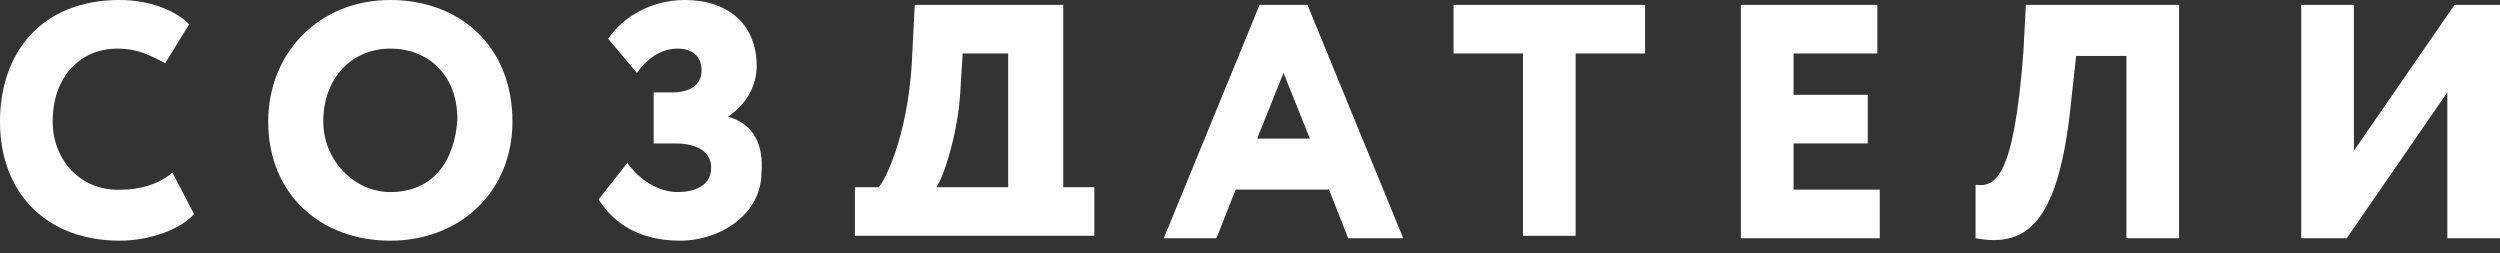
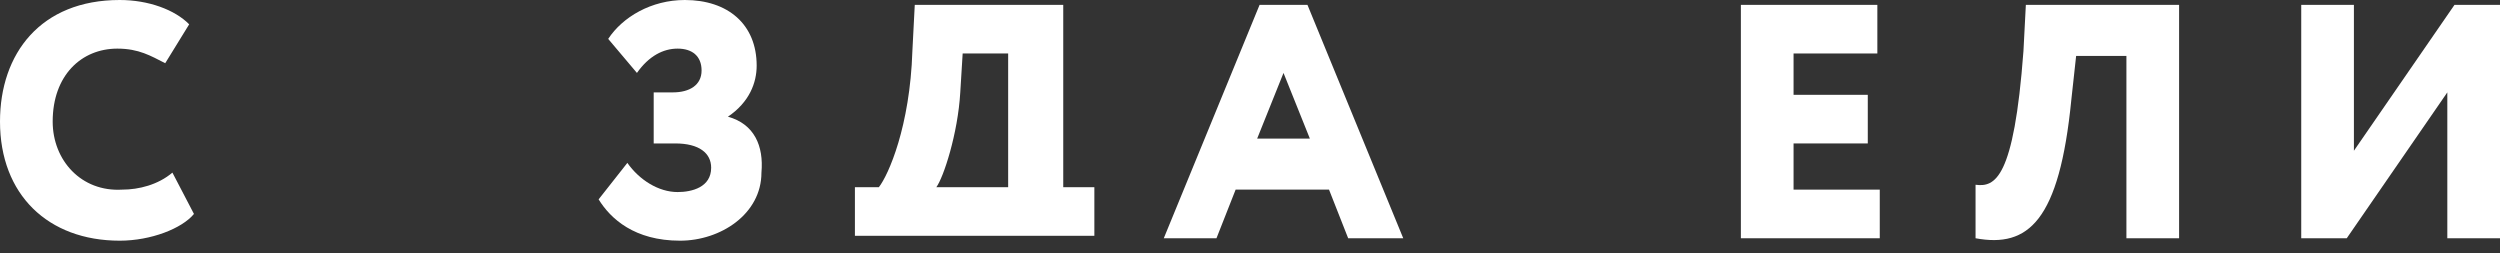
<svg xmlns="http://www.w3.org/2000/svg" width="168" height="17" viewBox="0 0 168 17" fill="none">
  <rect x="0" y="0" width="168" height="17" fill="#333333" stroke="none" />
  <path d="M11.586 11.6C10.621 12.416 9.333 12.743 8.207 12.743C5.471 12.906 3.54 10.783 3.54 8.169C3.54 5.065 5.471 3.267 7.885 3.267C9.333 3.267 10.138 3.758 11.103 4.248L12.713 1.634C11.747 0.653 9.977 0 8.046 0C2.736 0 0 3.594 0 8.169C0 13.07 3.218 16.174 8.046 16.174C10.138 16.174 12.23 15.357 13.034 14.377L11.586 11.6Z" fill="white" />
-   <path d="M26.23 0C21.402 0 18.023 3.594 18.023 8.169C18.023 13.07 21.563 16.174 26.23 16.174C30.897 16.174 34.437 12.906 34.437 8.169C34.437 3.104 30.897 0 26.23 0ZM26.23 12.906C23.816 12.906 21.724 10.783 21.724 8.169C21.724 5.228 23.655 3.267 26.23 3.267C28.805 3.267 30.736 5.065 30.736 8.005C30.575 10.783 29.127 12.906 26.23 12.906Z" fill="white" />
  <path d="M48.917 7.842C50.365 6.862 50.848 5.555 50.848 4.411C50.848 1.634 48.917 0 46.02 0C43.767 0 41.836 1.144 40.871 2.614L42.802 4.901C43.606 3.758 44.572 3.267 45.537 3.267C46.503 3.267 47.146 3.758 47.146 4.738C47.146 5.718 46.342 6.208 45.215 6.208H43.928V9.639H45.376C46.986 9.639 47.79 10.293 47.79 11.273C47.79 12.58 46.503 12.906 45.537 12.906C44.25 12.906 42.963 12.09 42.158 10.946L40.227 13.397C41.032 14.704 42.641 16.174 45.698 16.174C48.434 16.174 51.169 14.377 51.169 11.6C51.33 9.802 50.687 8.332 48.917 7.842Z" fill="white" />
  <path d="M71.45 12.58V0.327H61.472L61.312 3.431C61.151 8.495 59.702 11.763 59.059 12.58H57.45V15.847H73.541V12.58H71.45ZM67.909 12.58H62.921C63.404 11.926 64.369 8.986 64.53 6.208L64.691 3.594H67.748V12.58H67.909Z" fill="white" />
  <path d="M87.861 0.327H84.644L78.206 16.011H81.747L83.034 12.743H89.31L90.597 16.011H94.298L87.861 0.327ZM84.482 9.312L86.252 4.901L88.022 9.312H84.482Z" fill="white" />
-   <path d="M97.677 0.327V3.594H102.344V15.847H105.883V3.594H110.549V0.327H97.677Z" fill="white" />
  <path d="M120.527 9.639H125.515V6.372H120.527V3.594H126.158V0.327H116.987V16.011H126.32V12.743H120.527V9.639Z" fill="white" />
  <path d="M136.137 0.327L135.976 3.431C135.333 12.09 134.044 12.58 132.757 12.416V16.011C136.297 16.664 138.389 14.867 139.194 6.698L139.516 3.758H142.895V16.011H146.435V0.327H136.137Z" fill="white" />
  <path d="M164.942 0.327L158.183 10.129V0.327H154.643V16.011H157.701L164.46 6.208V16.011H168V0.327H164.942Z" fill="white" />
</svg>